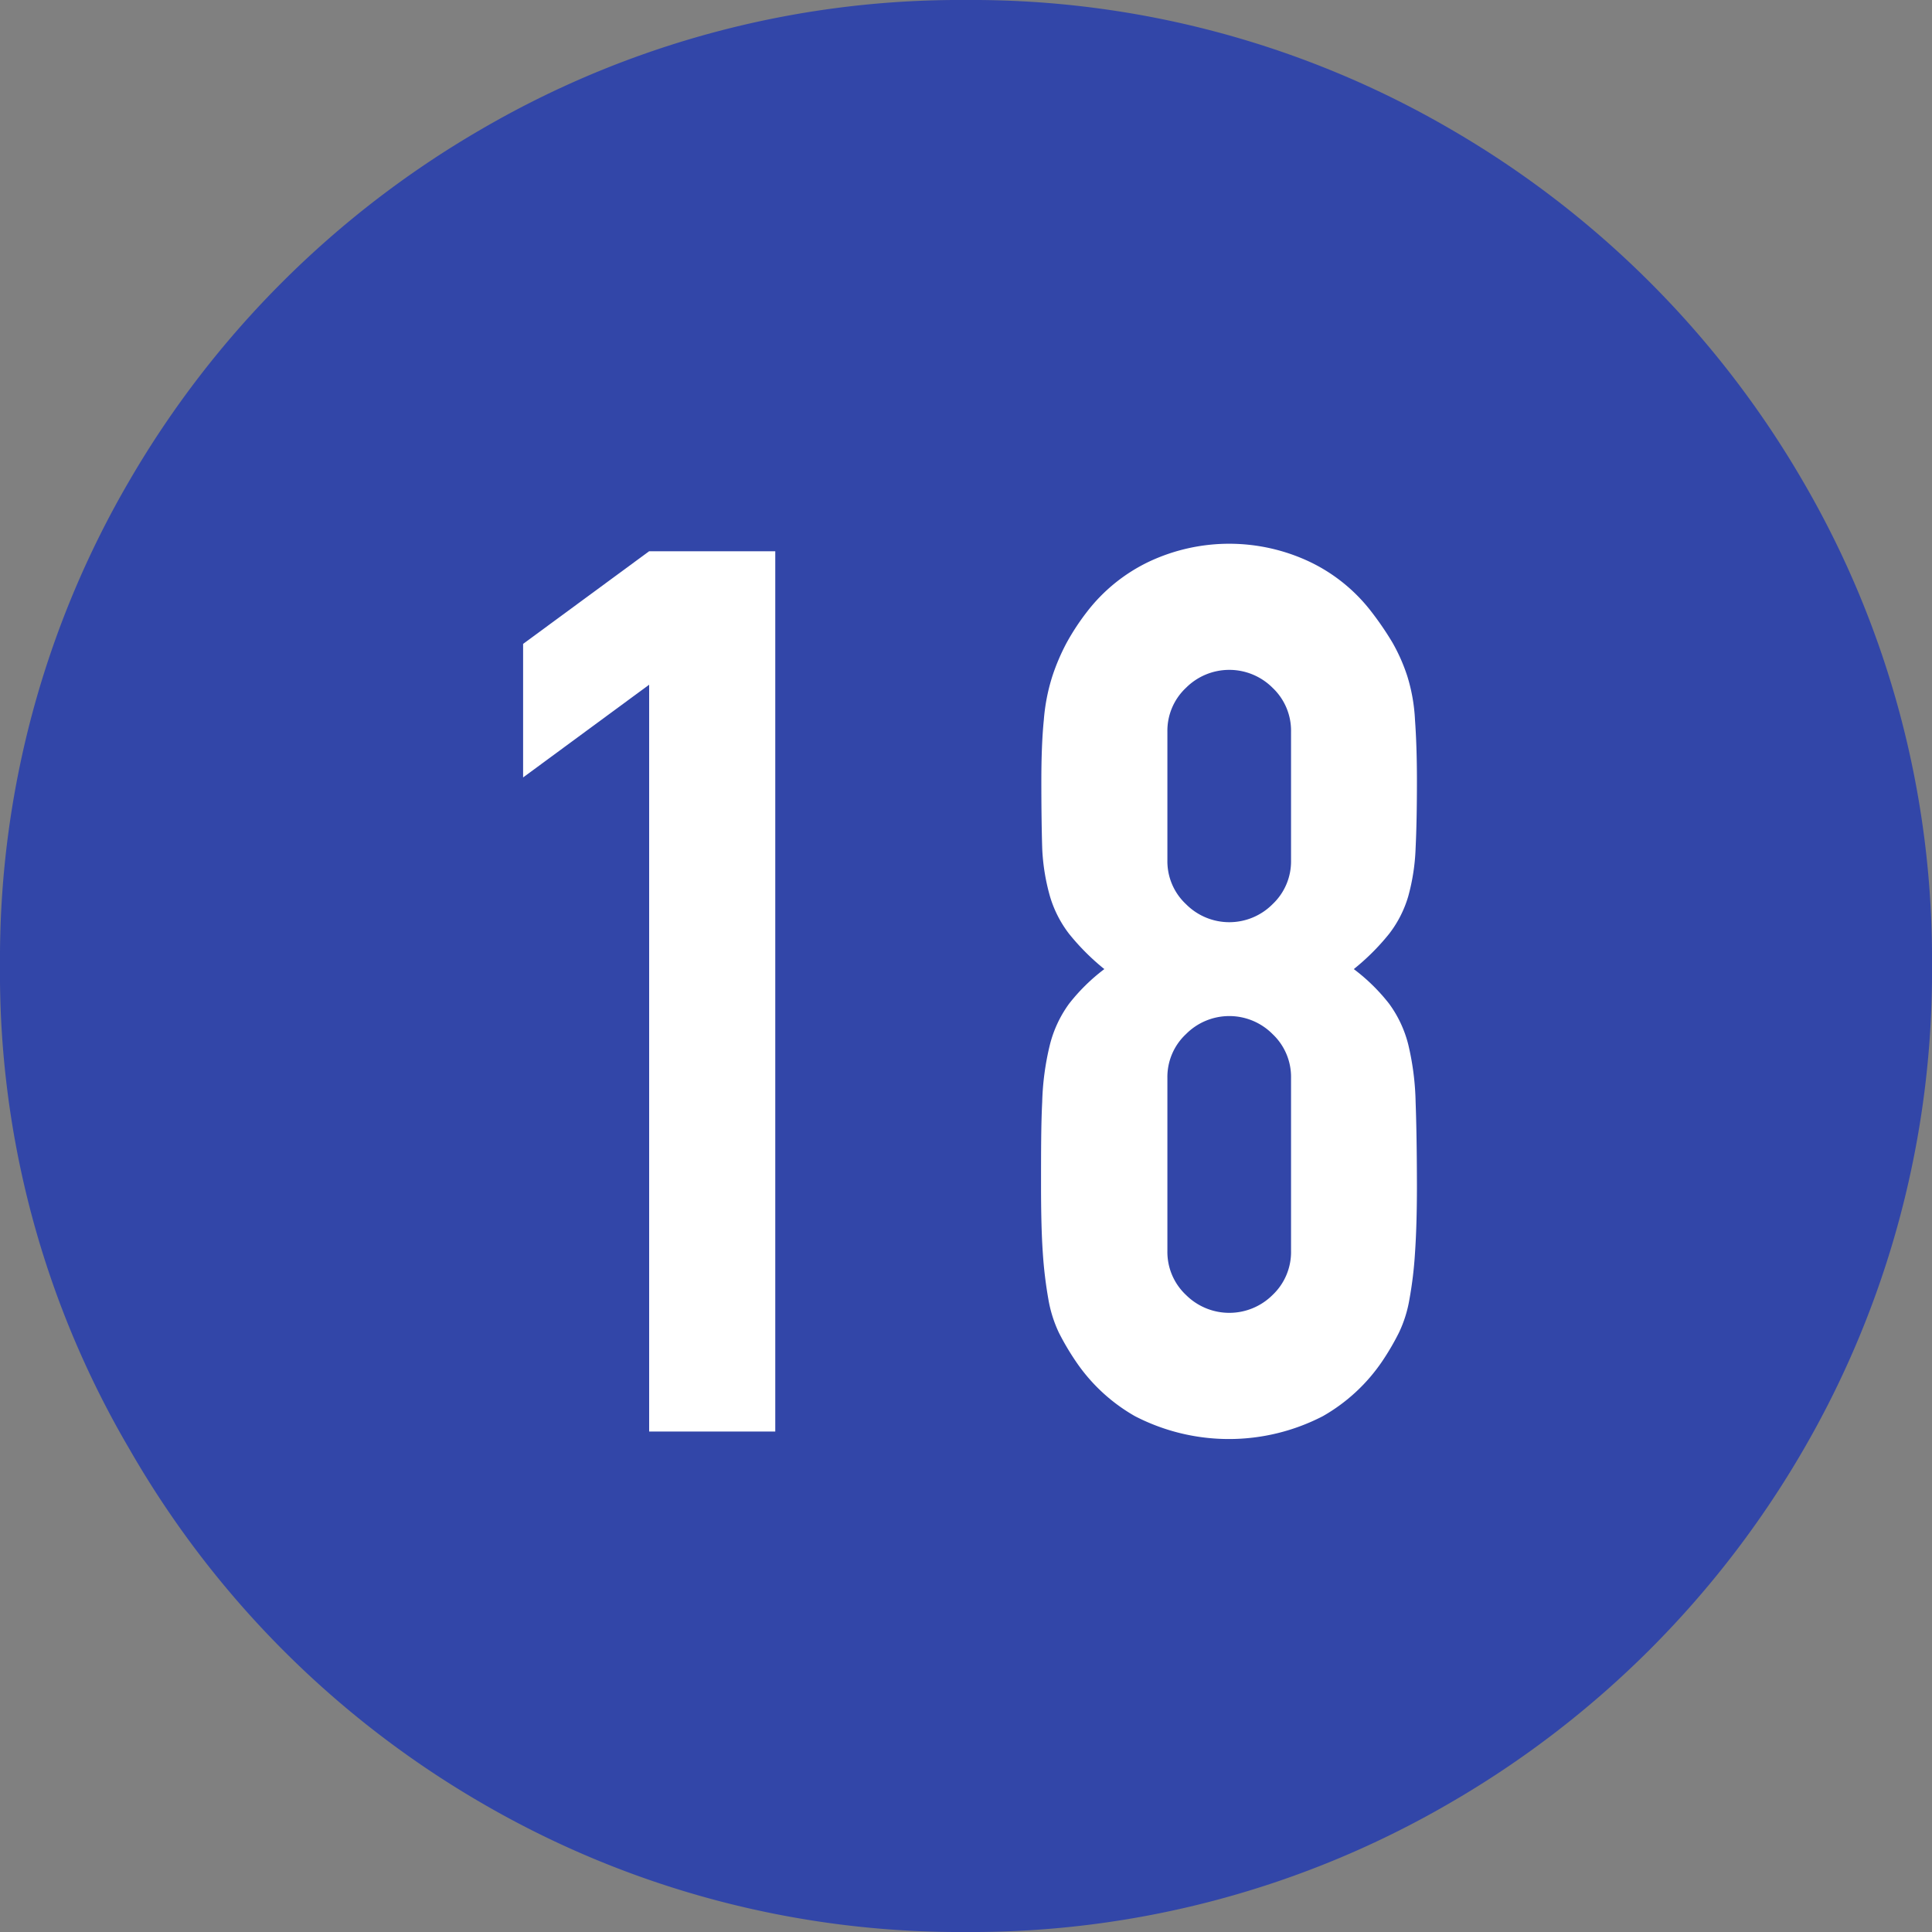
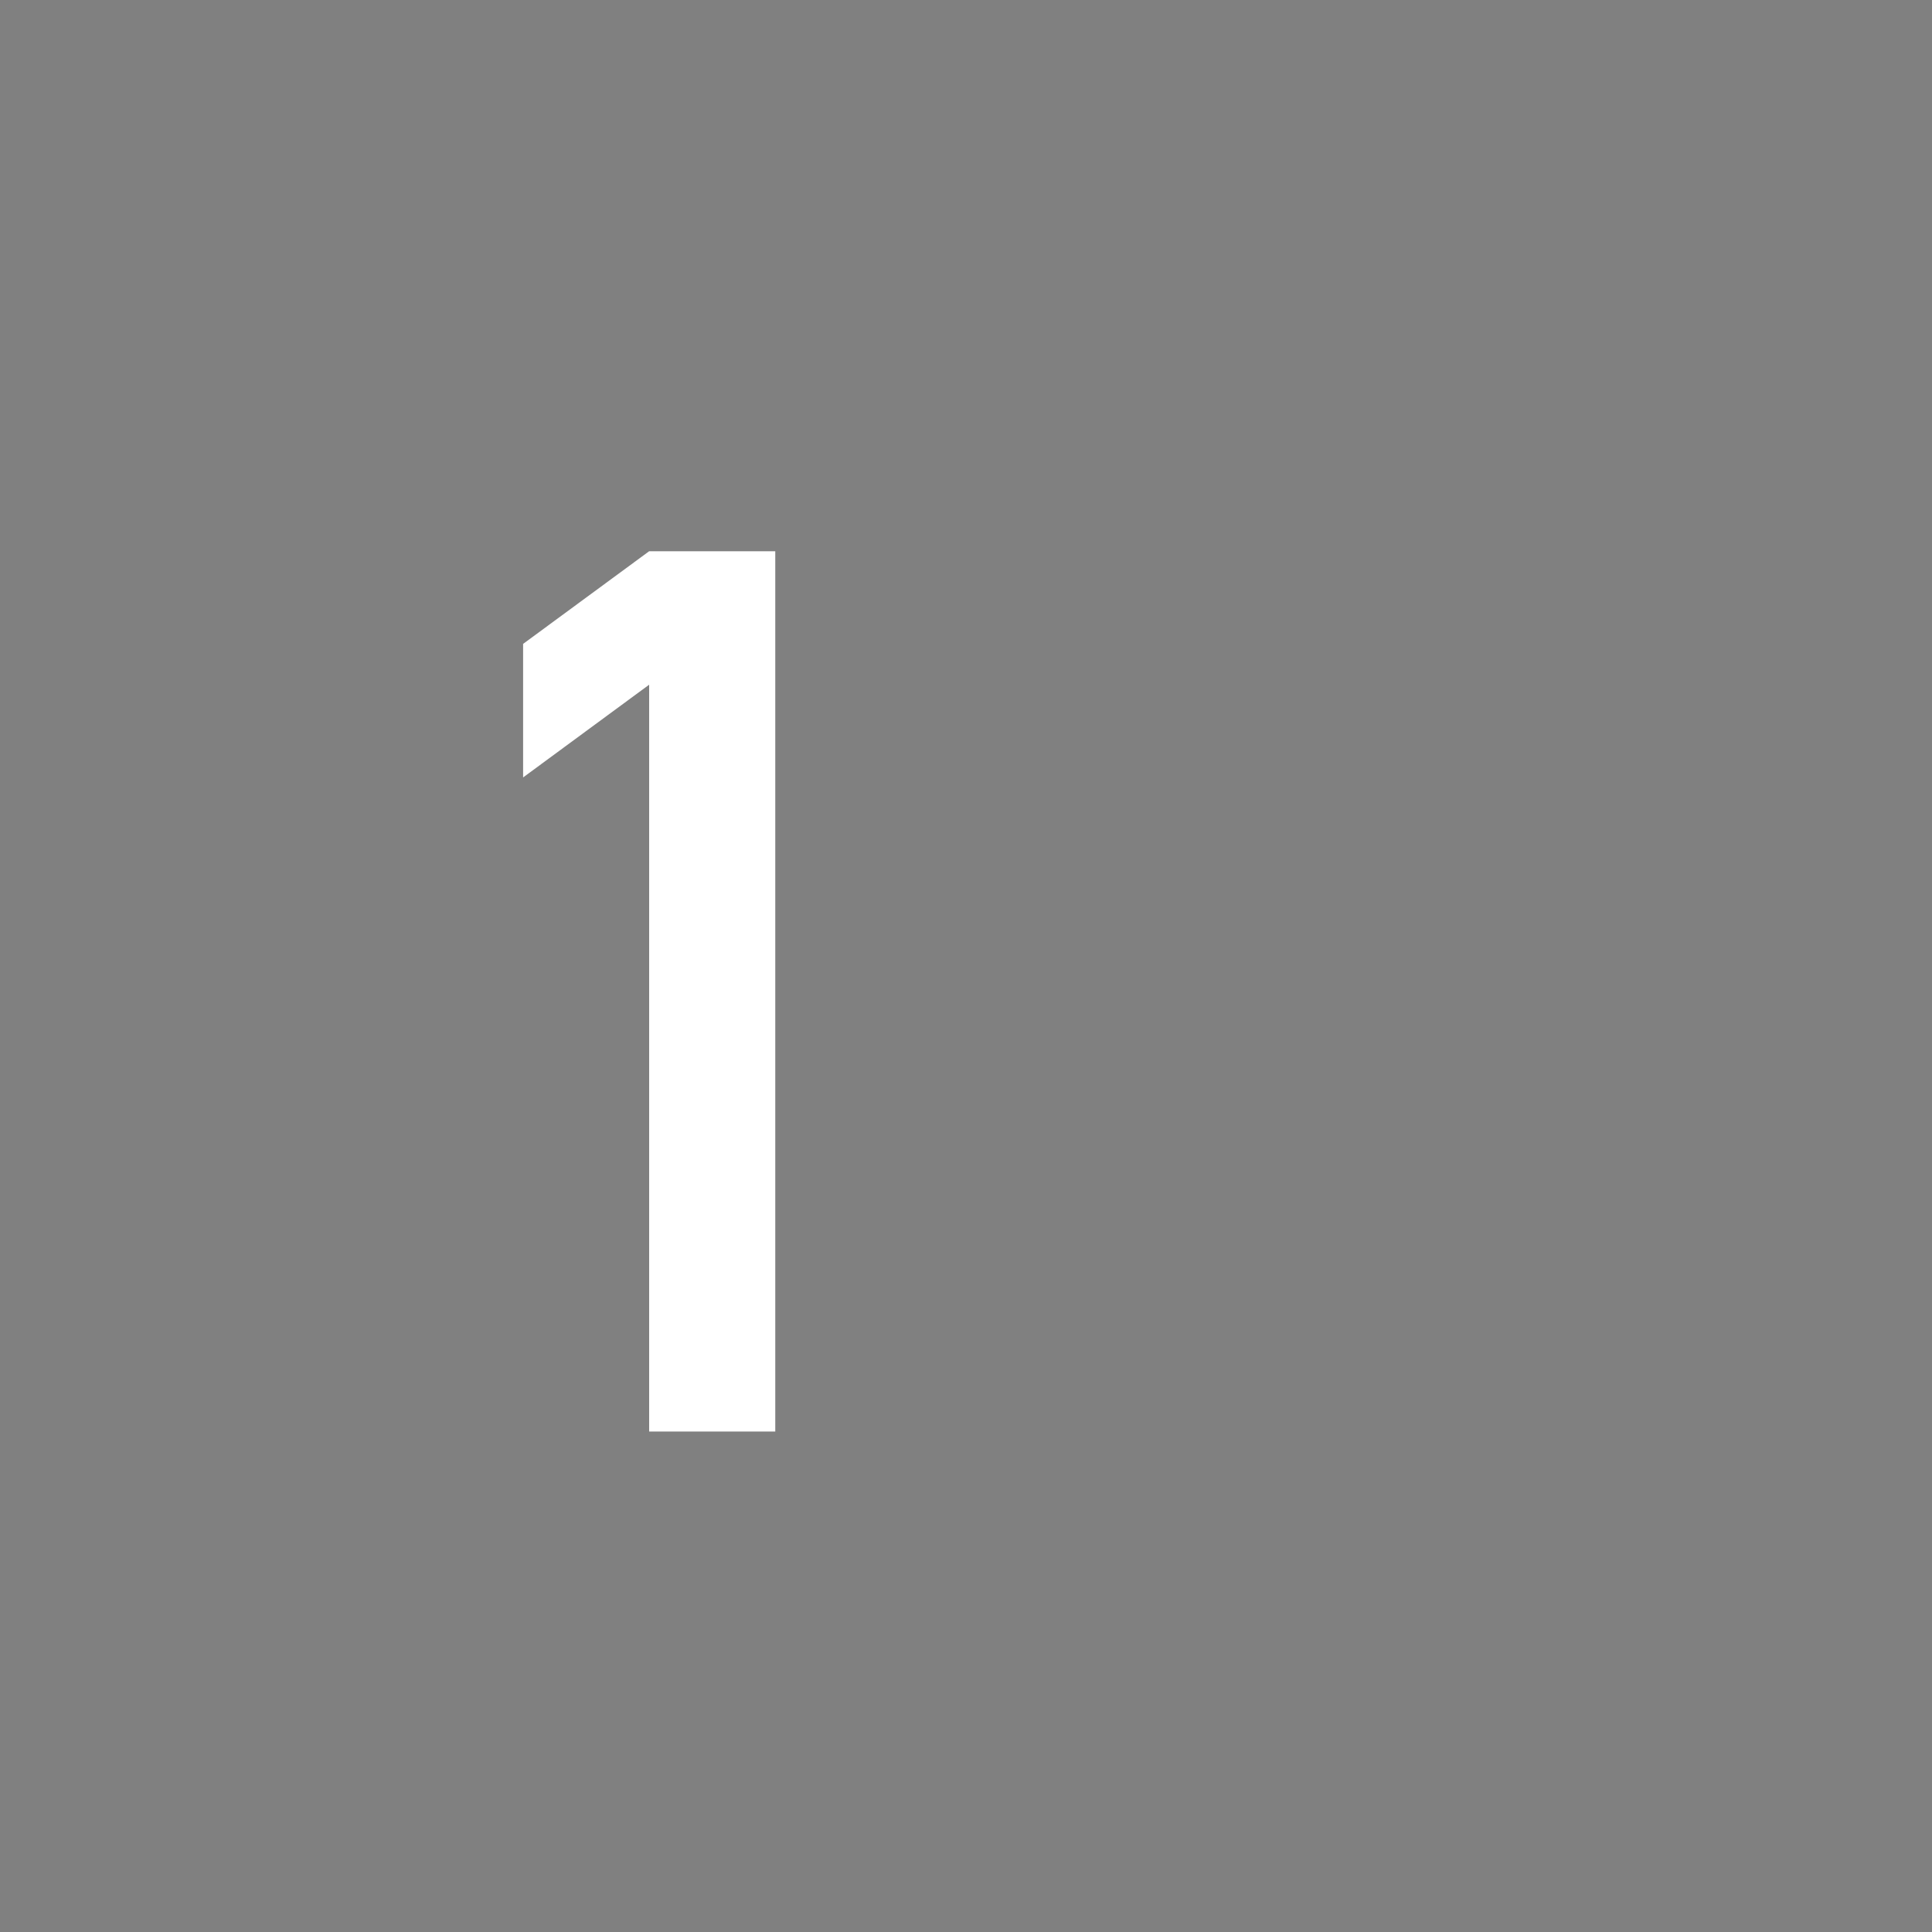
<svg xmlns="http://www.w3.org/2000/svg" width="25" height="25" viewBox="0 0 25 25">
  <rect x="0" y="0" width="25" height="25" fill="#808080" stroke="none" />
  <defs>
    <style>.cls-1{fill:#3246a8;}.cls-2{fill:#fff;}.cls-3{fill:none;}</style>
  </defs>
  <g id="レイヤー_2" data-name="レイヤー 2">
    <g id="contents">
-       <path class="cls-1" d="M12.5,0a12.3,12.3,0,0,1,6.282,1.678,12.528,12.528,0,0,1,4.539,4.534A12.256,12.256,0,0,1,25,12.485a12.318,12.318,0,0,1-1.679,6.3,12.536,12.536,0,0,1-4.539,4.534A12.3,12.3,0,0,1,12.5,25a12.293,12.293,0,0,1-6.281-1.677,12.455,12.455,0,0,1-4.54-4.565A12.161,12.161,0,0,1,0,12.485,12.266,12.266,0,0,1,1.679,6.212a12.523,12.523,0,0,1,4.54-4.534A12.294,12.294,0,0,1,12.5,0Z" />
      <path class="cls-2" d="M8.4,18.524V8.86l-1.631,1.2V8.332L8.4,7.133h1.632V18.524Z" />
-       <path class="cls-2" d="M13.475,10.108c0-.309.01-.573.032-.792a2.507,2.507,0,0,1,.111-.568,2.737,2.737,0,0,1,.185-.432,3.069,3.069,0,0,1,.263-.4,2.215,2.215,0,0,1,.8-.647,2.438,2.438,0,0,1,2.08,0,2.2,2.2,0,0,1,.8.647,4.026,4.026,0,0,1,.273.4,2.347,2.347,0,0,1,.191.432,2.277,2.277,0,0,1,.1.568c.016.219.025.483.025.792q0,.513-.017.865a2.693,2.693,0,0,1-.095.624,1.467,1.467,0,0,1-.248.487,2.973,2.973,0,0,1-.457.456,2.437,2.437,0,0,1,.457.448,1.521,1.521,0,0,1,.248.529,3.5,3.5,0,0,1,.095.744q.016.44.017,1.08c0,.351-.009.642-.025.872a5.052,5.052,0,0,1-.072.6,1.629,1.629,0,0,1-.136.432,3.313,3.313,0,0,1-.215.368,2.305,2.305,0,0,1-.769.712,2.646,2.646,0,0,1-2.432,0,2.289,2.289,0,0,1-.767-.712,3.345,3.345,0,0,1-.217-.368,1.666,1.666,0,0,1-.136-.432,5.508,5.508,0,0,1-.072-.6c-.016-.23-.023-.521-.023-.872,0-.427,0-.787.015-1.08a3.5,3.5,0,0,1,.1-.744,1.539,1.539,0,0,1,.248-.529,2.46,2.46,0,0,1,.456-.448,3.007,3.007,0,0,1-.456-.456,1.486,1.486,0,0,1-.248-.487,2.69,2.69,0,0,1-.1-.624C13.479,10.738,13.475,10.45,13.475,10.108Zm3.231-.639a.763.763,0,0,0-.239-.569.792.792,0,0,0-1.12,0,.762.762,0,0,0-.241.569v1.664a.759.759,0,0,0,.241.567.789.789,0,0,0,1.12,0,.761.761,0,0,0,.239-.567Zm0,4.479a.761.761,0,0,0-.239-.567.789.789,0,0,0-1.12,0,.759.759,0,0,0-.241.567v2.24a.763.763,0,0,0,.241.569.794.794,0,0,0,1.12,0,.765.765,0,0,0,.239-.569Z" />
-       <rect id="_スライス_" data-name="&lt;スライス&gt;" class="cls-3" width="25" height="25" />
    </g>
  </g>
</svg>